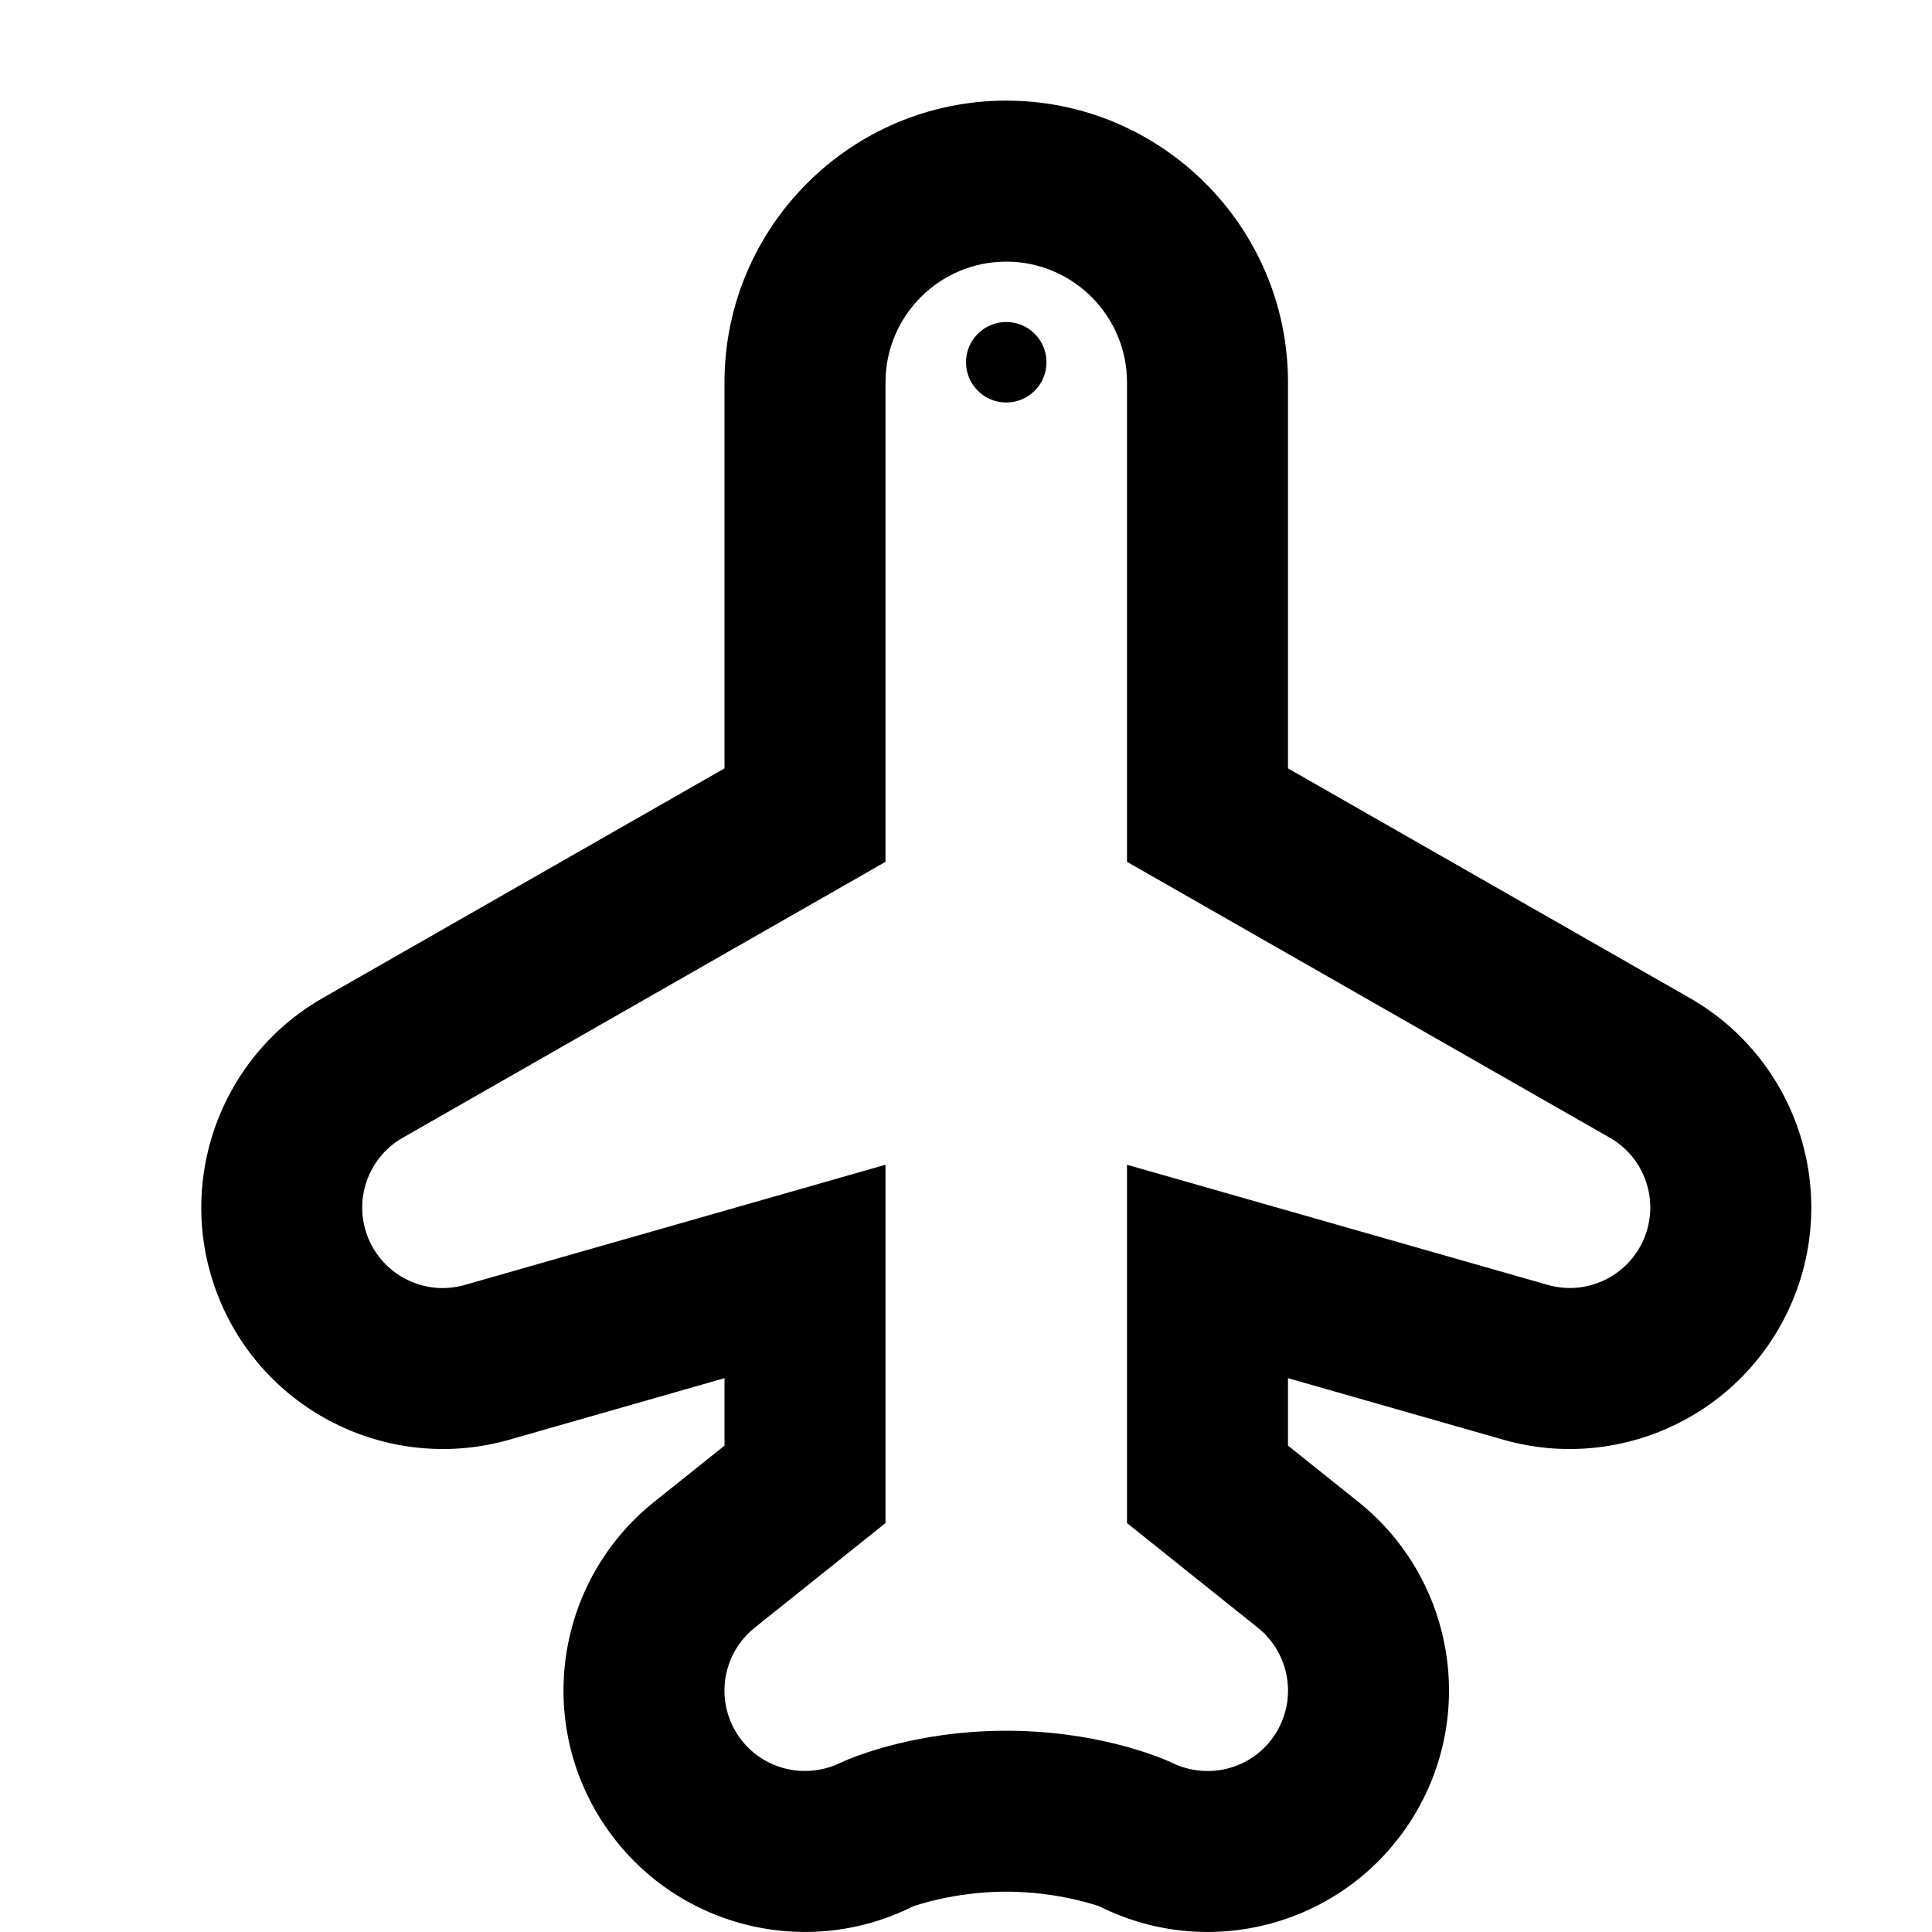
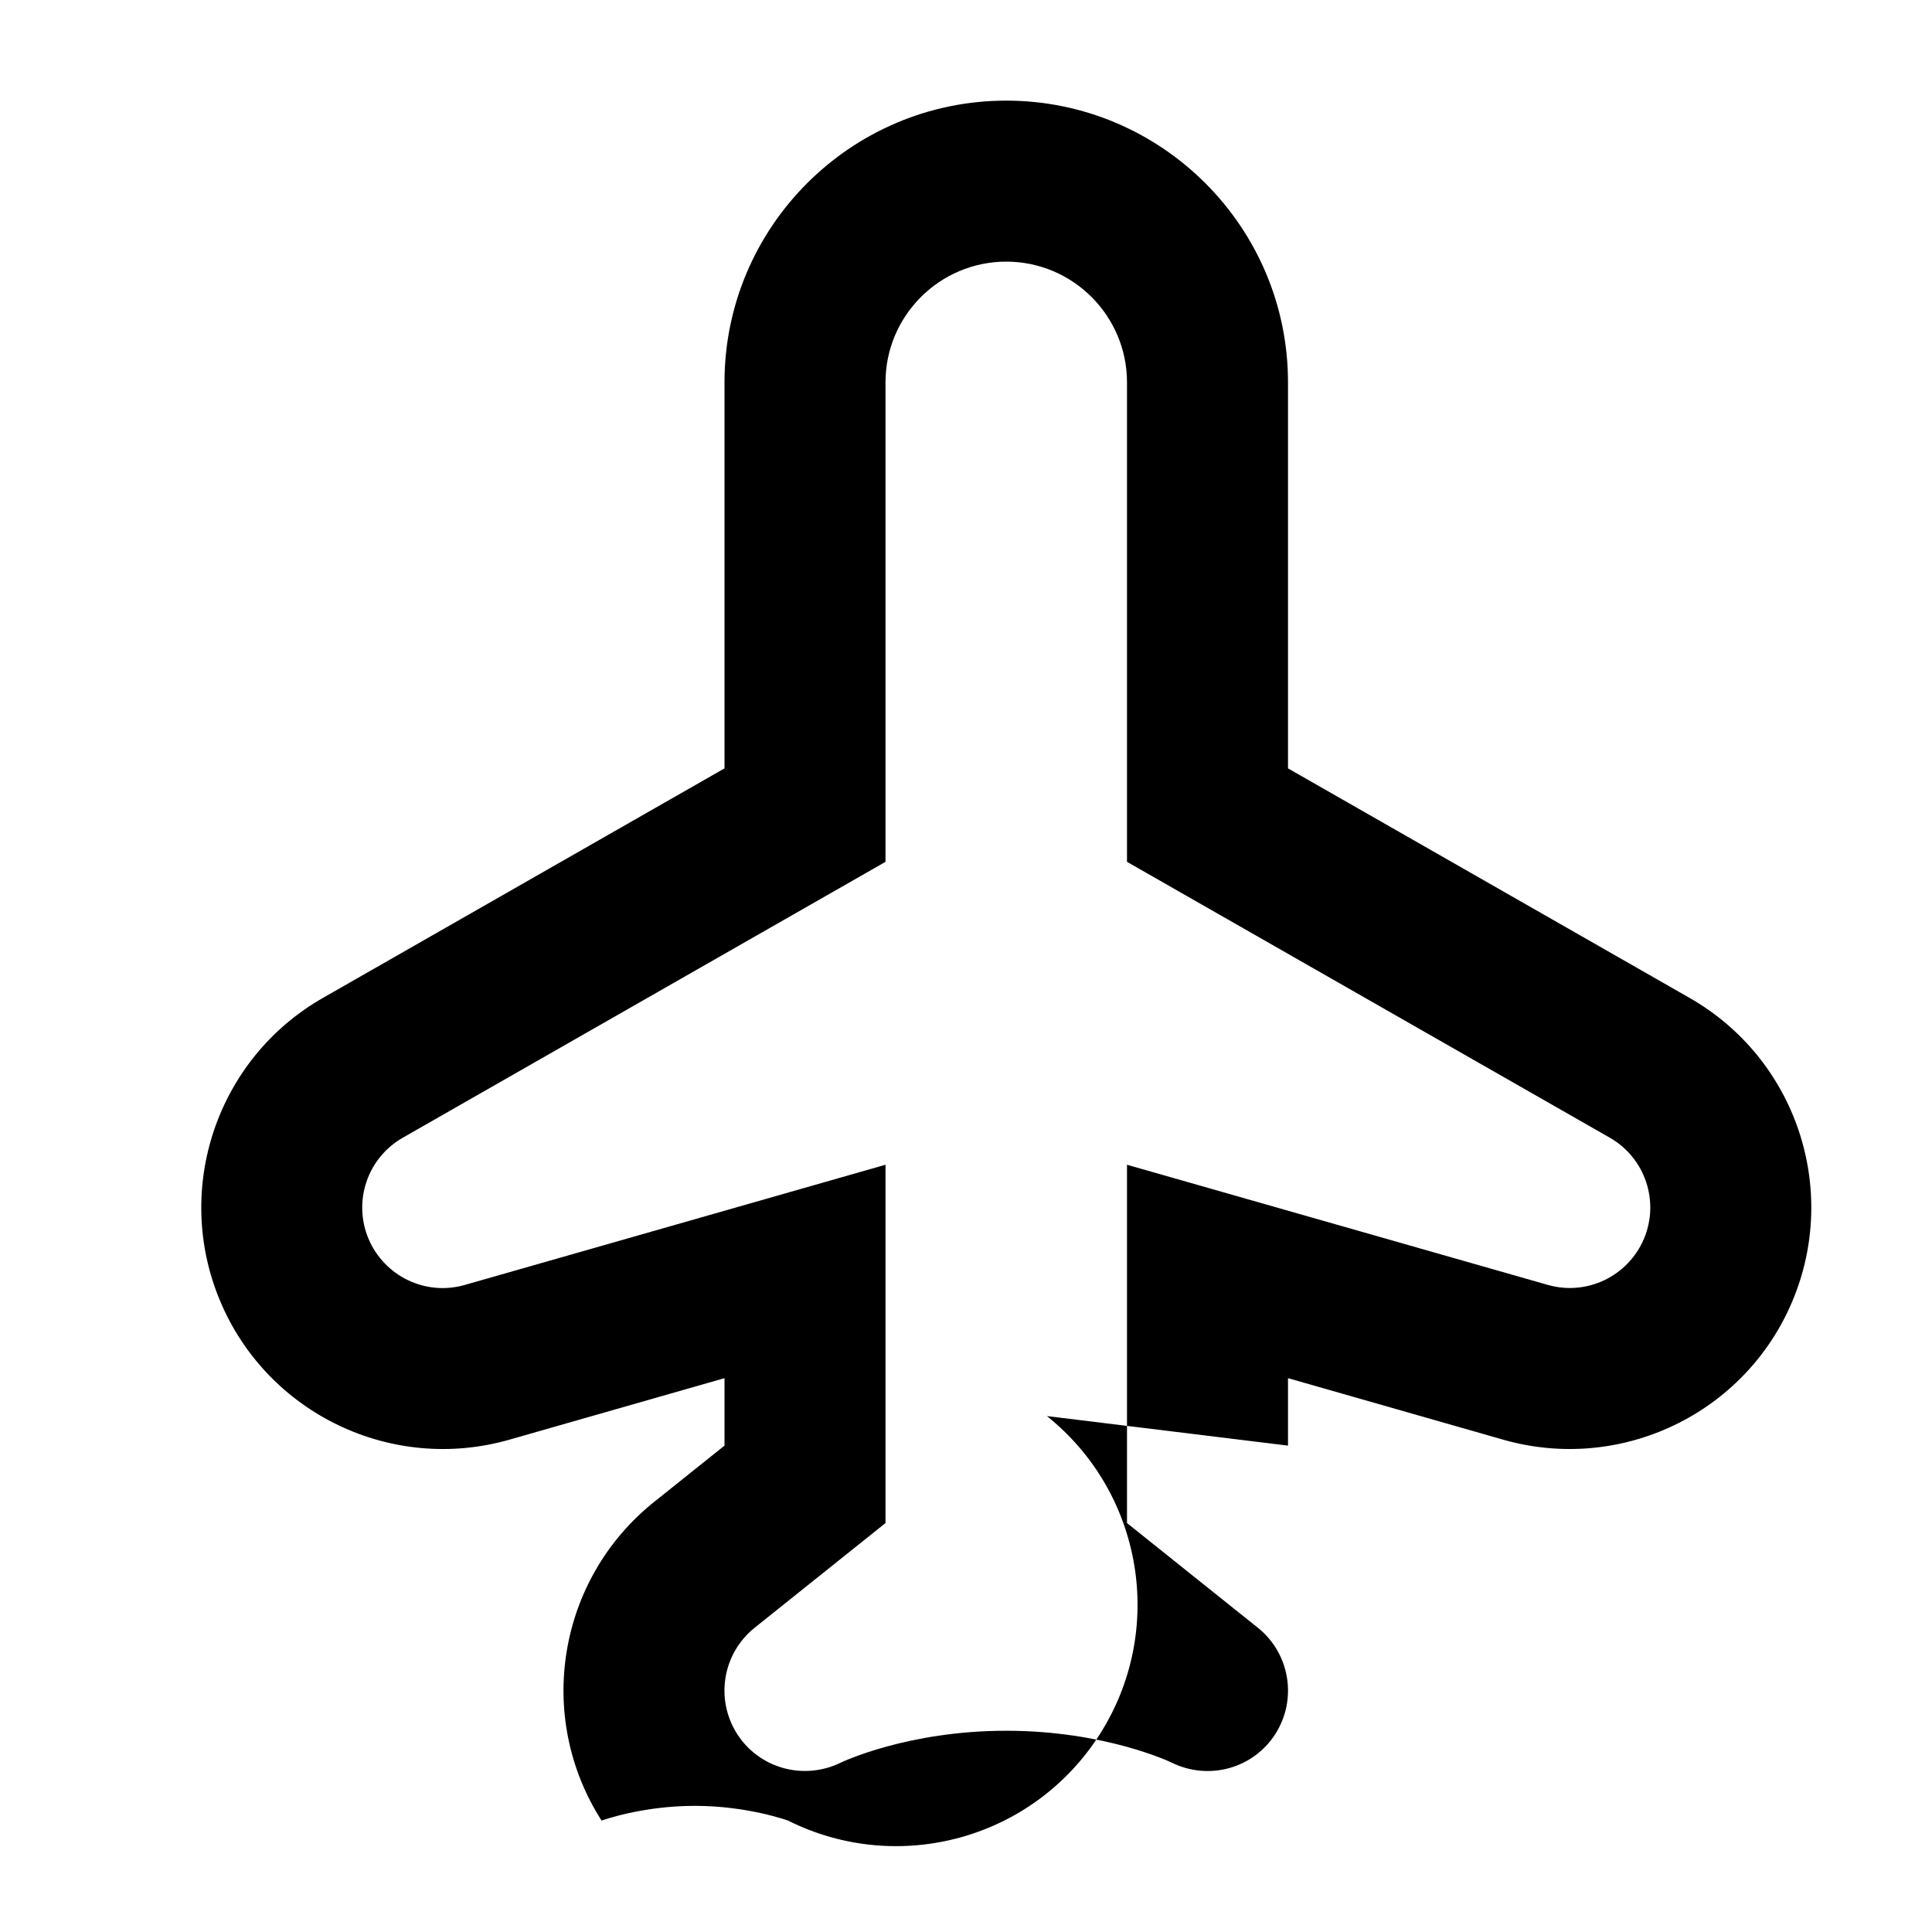
<svg xmlns="http://www.w3.org/2000/svg" version="1.2" baseProfile="tiny" x="0px" y="0px" width="24px" height="24px" viewBox="0 0 24 24" xml:space="preserve">
  <g id="Layer_1">
-     <path d="M20.988,12.396L16,9.545V4.75c0-1.93-1.57-3.5-3.5-3.5S9,2.82,9,4.75v4.795l-4.988,2.851   c-1.317,0.752-1.865,2.371-1.276,3.769c0.589,1.399,2.132,2.135,3.589,1.72L9,17.12v0.838l-0.874,0.699   c-1.198,0.959-1.48,2.667-0.653,3.959c0.827,1.293,2.494,1.753,3.869,1.066c0.004-0.001,0.5-0.183,1.158-0.183   s1.154,0.182,1.158,0.183c1.375,0.687,3.042,0.227,3.869-1.066c0.827-1.292,0.545-3-0.653-3.959L16,17.958V17.12l2.676,0.765   c1.457,0.415,3-0.321,3.589-1.72C22.854,14.766,22.306,13.148,20.988,12.396z M20.422,15.388c-0.197,0.466-0.711,0.713-1.196,0.573   L14,14.469v4.451l1.625,1.3c0.399,0.319,0.493,0.889,0.218,1.32c-0.275,0.43-0.828,0.583-1.29,0.355   C14.545,21.891,13.729,21.5,12.5,21.5s-2.045,0.391-2.053,0.395c-0.462,0.227-1.015,0.074-1.29-0.355   c-0.275-0.431-0.182-1,0.218-1.32l1.625-1.3v-4.451l-5.226,1.493c-0.485,0.14-0.999-0.107-1.196-0.573   c-0.196-0.466-0.014-1.005,0.426-1.256L11,10.706V4.75c0-0.827,0.673-1.5,1.5-1.5S14,3.923,14,4.75v5.956l5.996,3.426   C20.436,14.383,20.618,14.922,20.422,15.388z" />
-     <circle cx="12.5" cy="4.5" r="0.5" />
+     <path d="M20.988,12.396L16,9.545V4.75c0-1.93-1.57-3.5-3.5-3.5S9,2.82,9,4.75v4.795l-4.988,2.851   c-1.317,0.752-1.865,2.371-1.276,3.769c0.589,1.399,2.132,2.135,3.589,1.72L9,17.12v0.838l-0.874,0.699   c-1.198,0.959-1.48,2.667-0.653,3.959c0.004-0.001,0.5-0.183,1.158-0.183   s1.154,0.182,1.158,0.183c1.375,0.687,3.042,0.227,3.869-1.066c0.827-1.292,0.545-3-0.653-3.959L16,17.958V17.12l2.676,0.765   c1.457,0.415,3-0.321,3.589-1.72C22.854,14.766,22.306,13.148,20.988,12.396z M20.422,15.388c-0.197,0.466-0.711,0.713-1.196,0.573   L14,14.469v4.451l1.625,1.3c0.399,0.319,0.493,0.889,0.218,1.32c-0.275,0.43-0.828,0.583-1.29,0.355   C14.545,21.891,13.729,21.5,12.5,21.5s-2.045,0.391-2.053,0.395c-0.462,0.227-1.015,0.074-1.29-0.355   c-0.275-0.431-0.182-1,0.218-1.32l1.625-1.3v-4.451l-5.226,1.493c-0.485,0.14-0.999-0.107-1.196-0.573   c-0.196-0.466-0.014-1.005,0.426-1.256L11,10.706V4.75c0-0.827,0.673-1.5,1.5-1.5S14,3.923,14,4.75v5.956l5.996,3.426   C20.436,14.383,20.618,14.922,20.422,15.388z" />
  </g>
  <g id="nyt_x5F_exporter_x5F_info" display="none">
</g>
</svg>